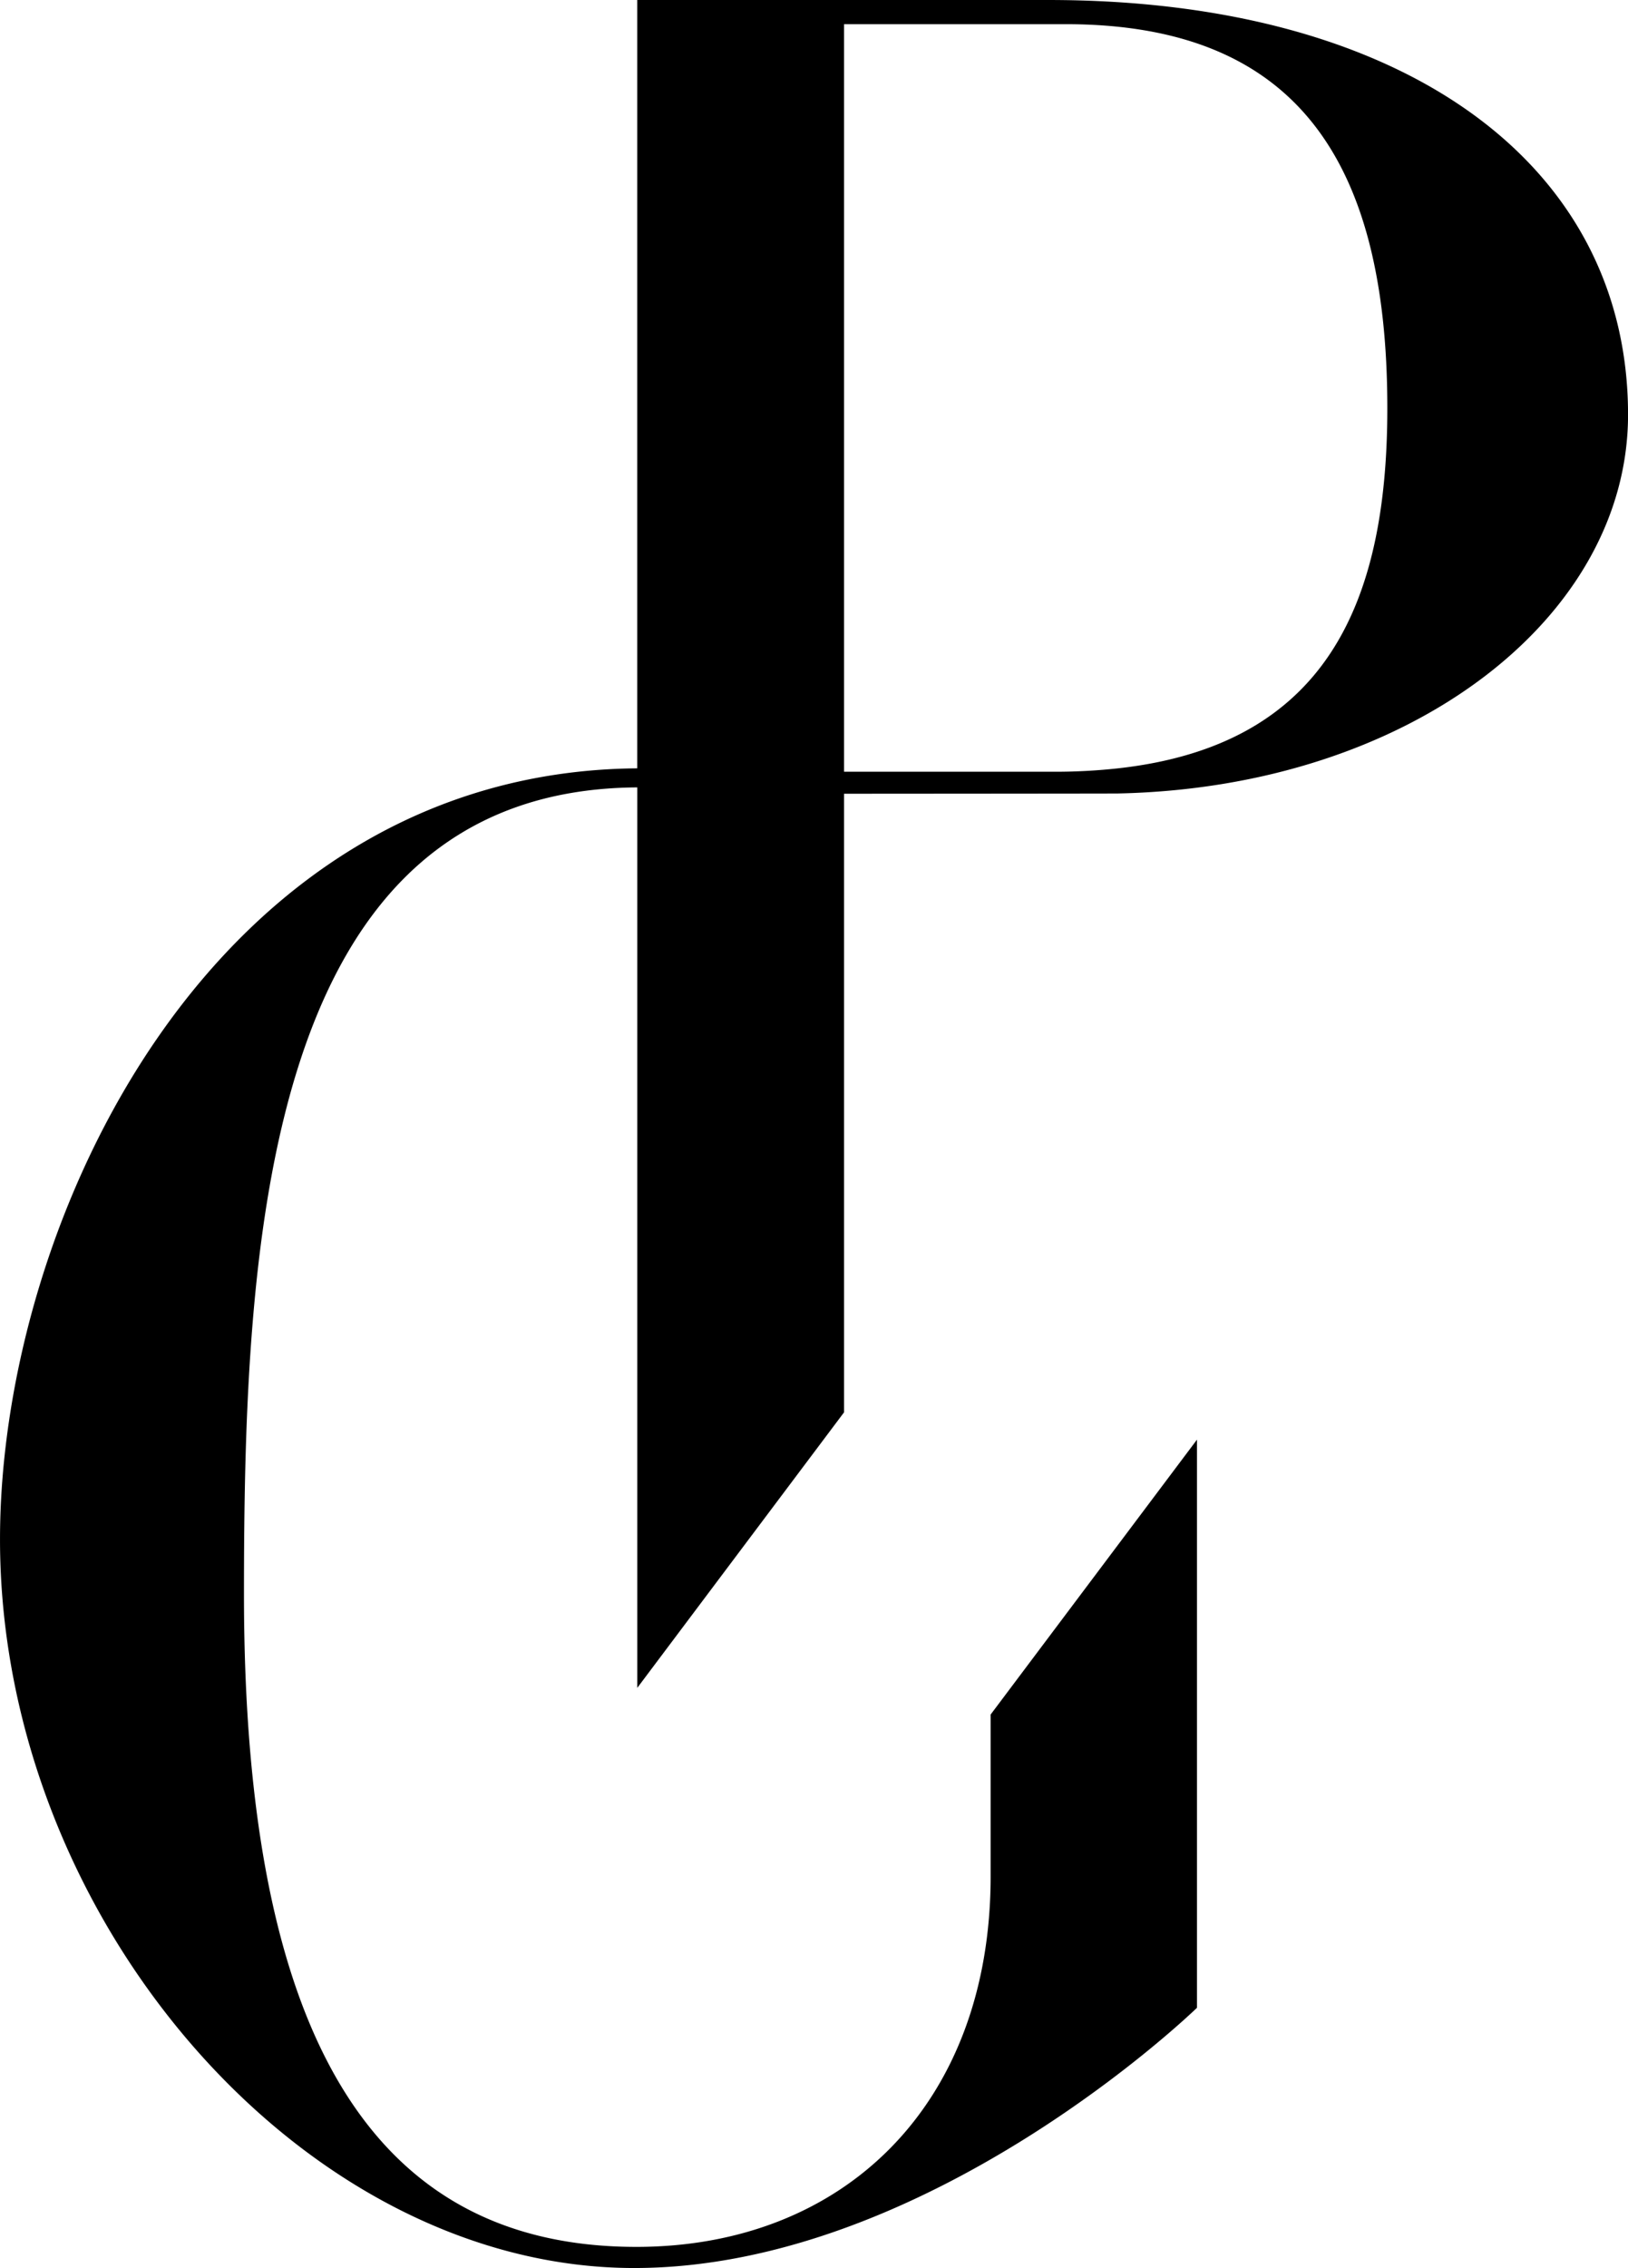
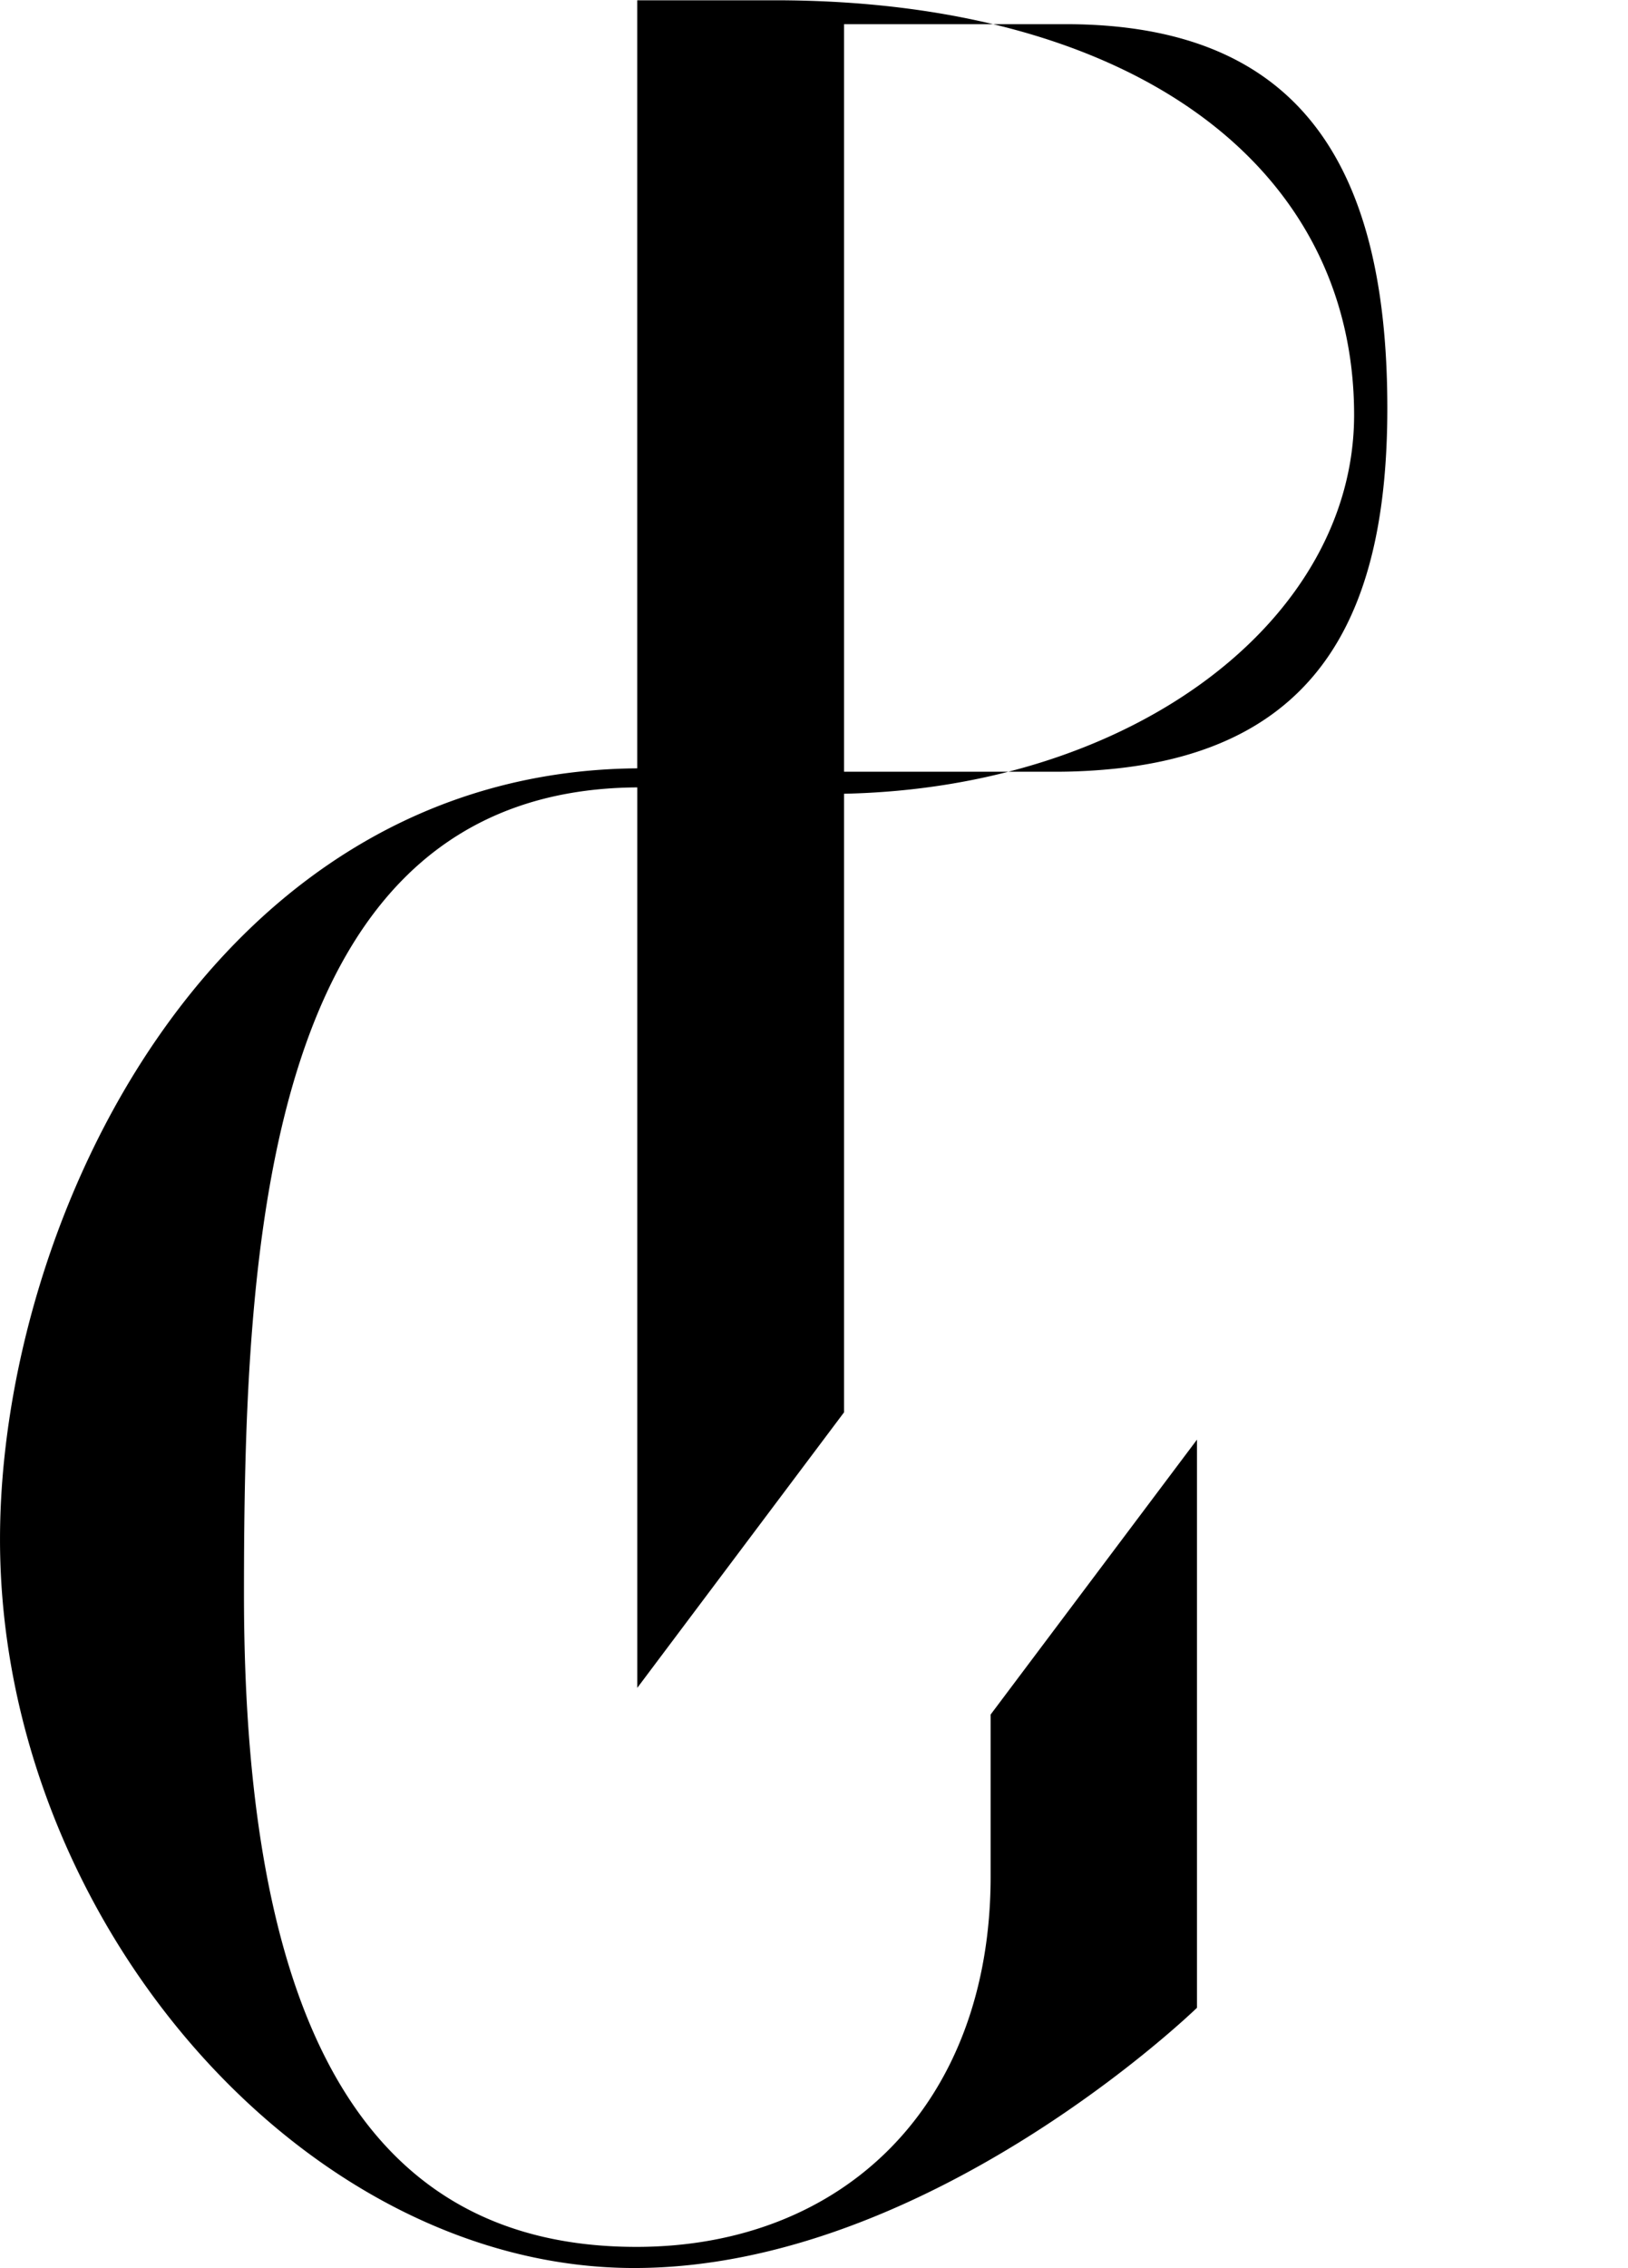
<svg xmlns="http://www.w3.org/2000/svg" width="143.635" height="200" viewBox="0 0 143.635 200">
-   <path id="logo_PG" d="M87.806,140.046V85.5s23.691-.014,24.169-.024c25.778-.539,45-15.5,45-33.4,0-22.1-19.743-36.569-51.121-36.569H69.558V83.26c-37.533.3-56.221,39.888-56.221,67.988,0,33.435,26.692,64.257,55.954,64.257,26.051,0,49.653-22.95,49.653-22.95v-50.1l-18.206,24.242v14.257c0,20.123-12.945,32.688-31.258,32.688-23.222,0-34.619-18.492-34.619-57.537,0-30.933,1.7-70.974,34.7-71.164v79.405Zm0-122.408h19.545c20.107,0,28.386,11.752,28.386,33.854,0,17.353-5.5,29.743-23.762,31.768a50.644,50.644,0,0,1-5.563.3H87.806Z" transform="translate(-13.336 -15.506)" />
+   <path id="logo_PG" d="M87.806,140.046V85.5c25.778-.539,45-15.5,45-33.4,0-22.1-19.743-36.569-51.121-36.569H69.558V83.26c-37.533.3-56.221,39.888-56.221,67.988,0,33.435,26.692,64.257,55.954,64.257,26.051,0,49.653-22.95,49.653-22.95v-50.1l-18.206,24.242v14.257c0,20.123-12.945,32.688-31.258,32.688-23.222,0-34.619-18.492-34.619-57.537,0-30.933,1.7-70.974,34.7-71.164v79.405Zm0-122.408h19.545c20.107,0,28.386,11.752,28.386,33.854,0,17.353-5.5,29.743-23.762,31.768a50.644,50.644,0,0,1-5.563.3H87.806Z" transform="translate(-13.336 -15.506)" />
</svg>